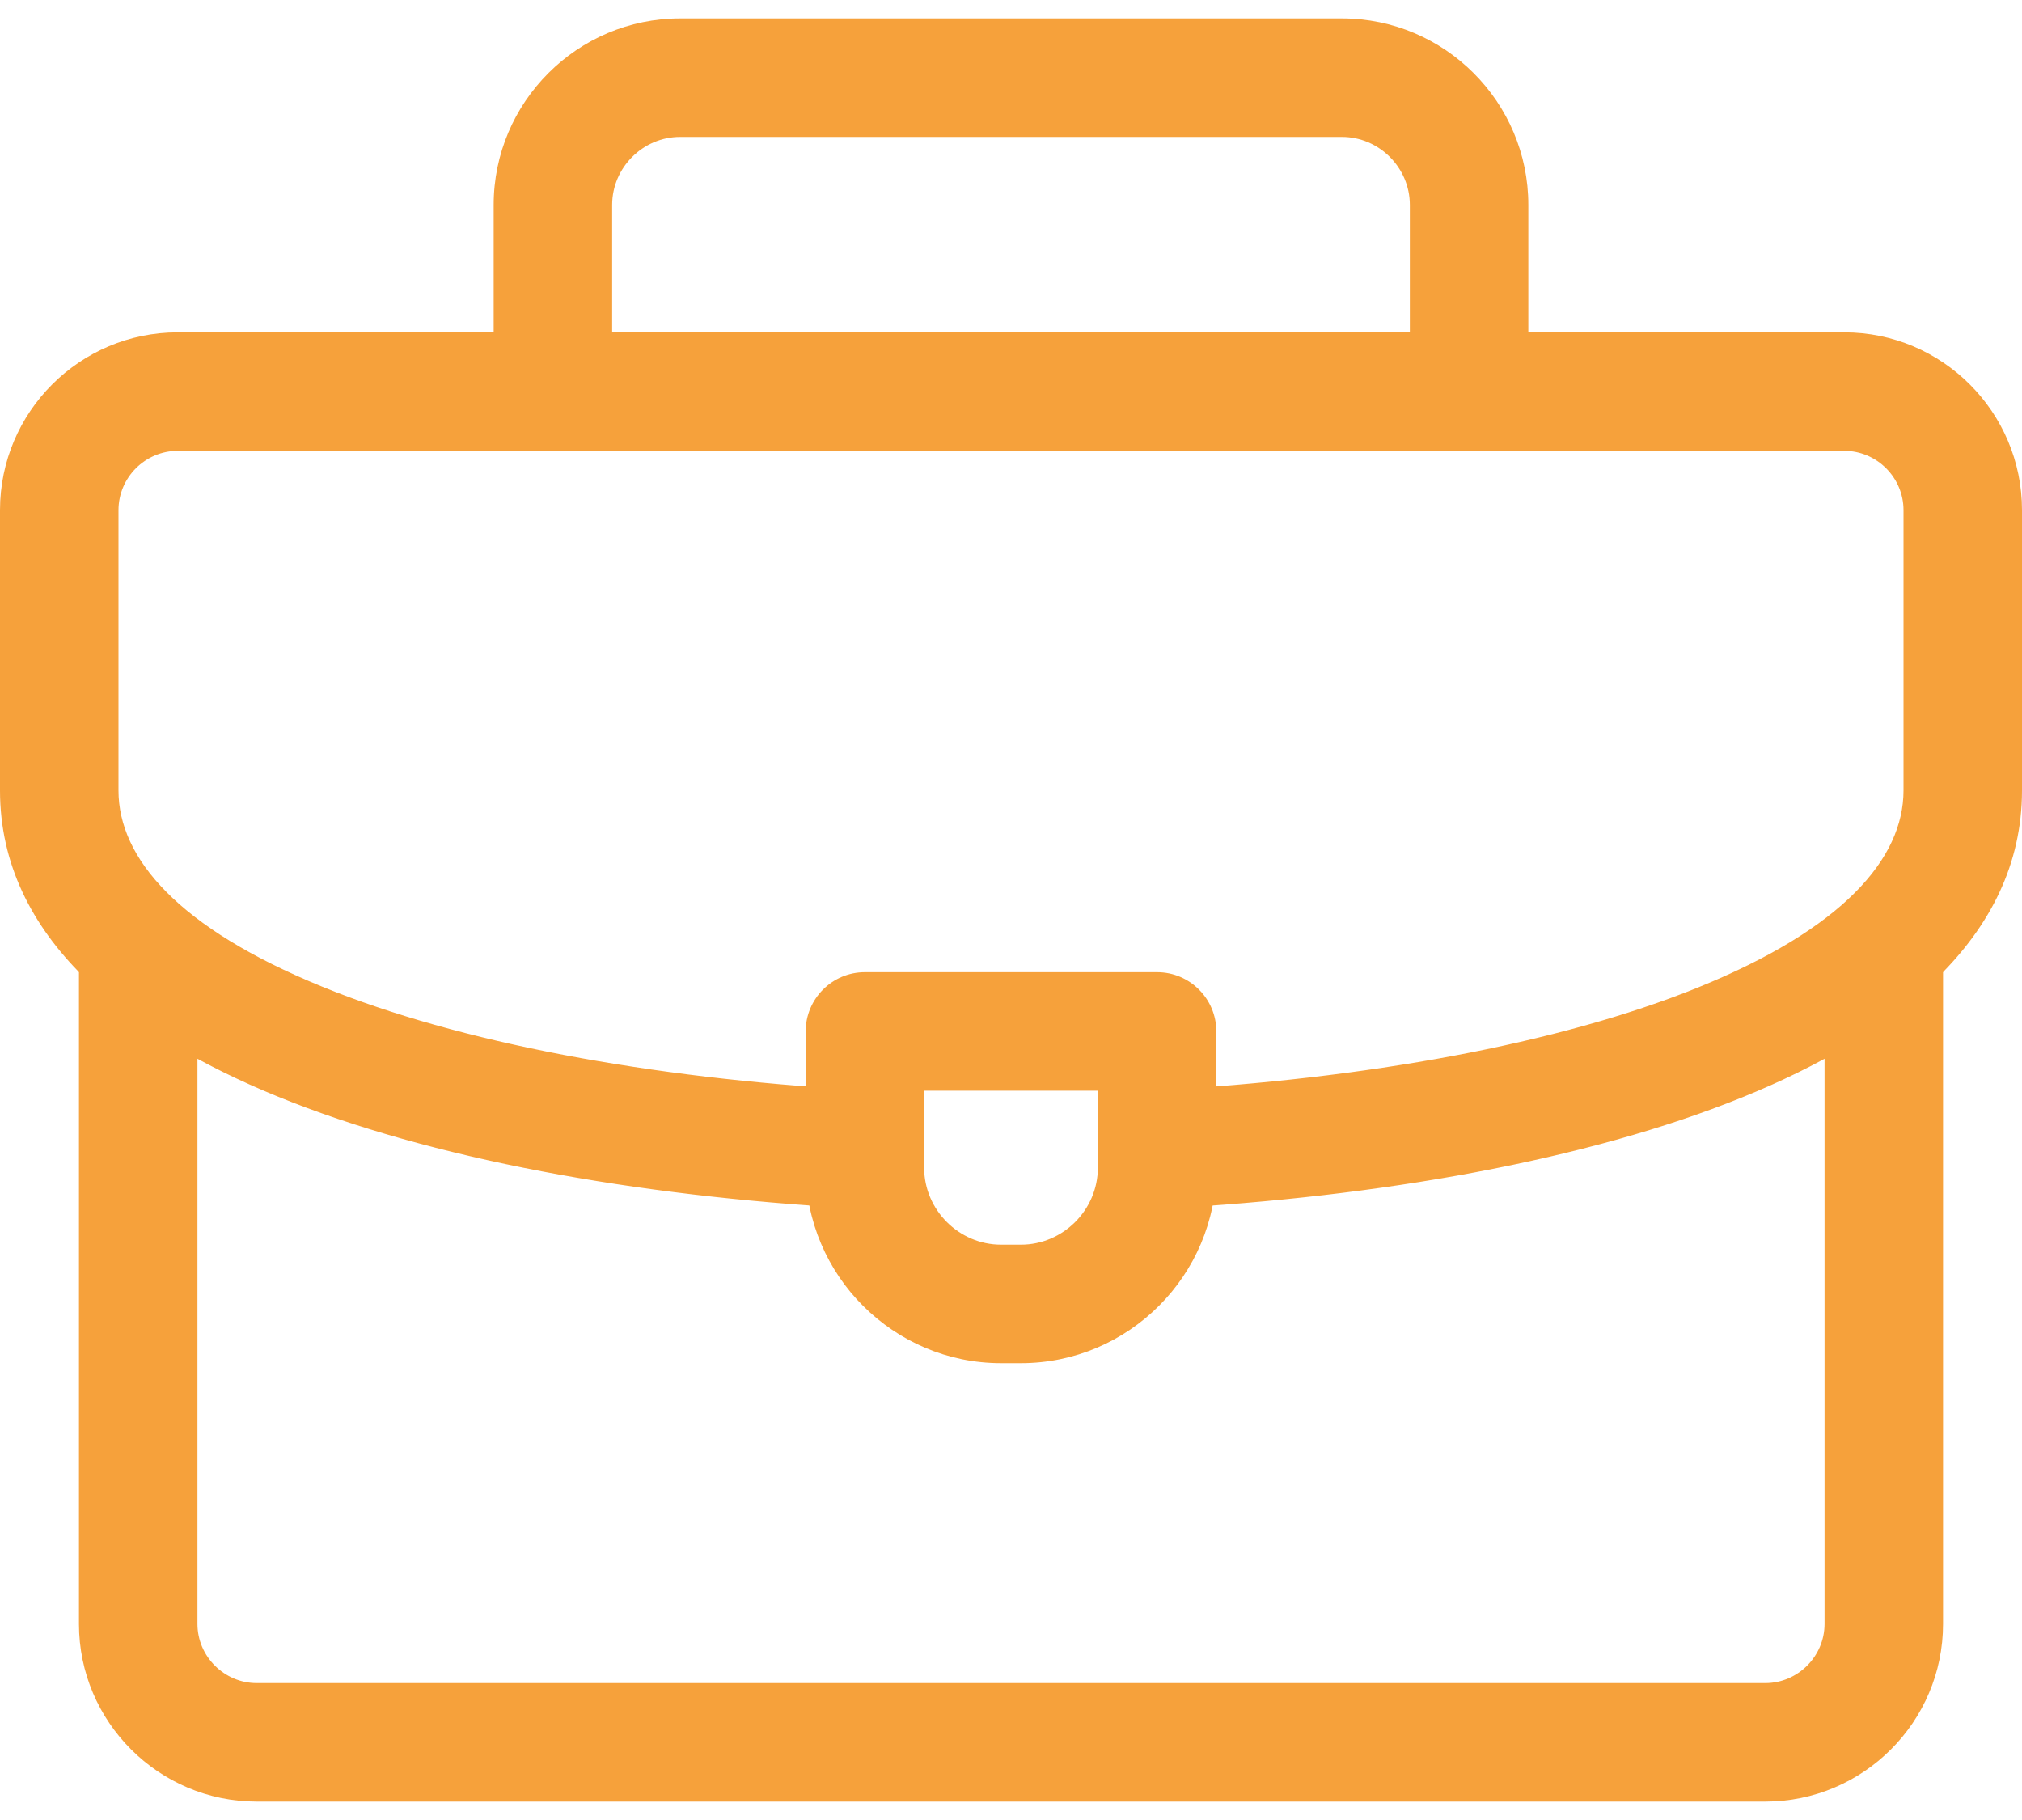
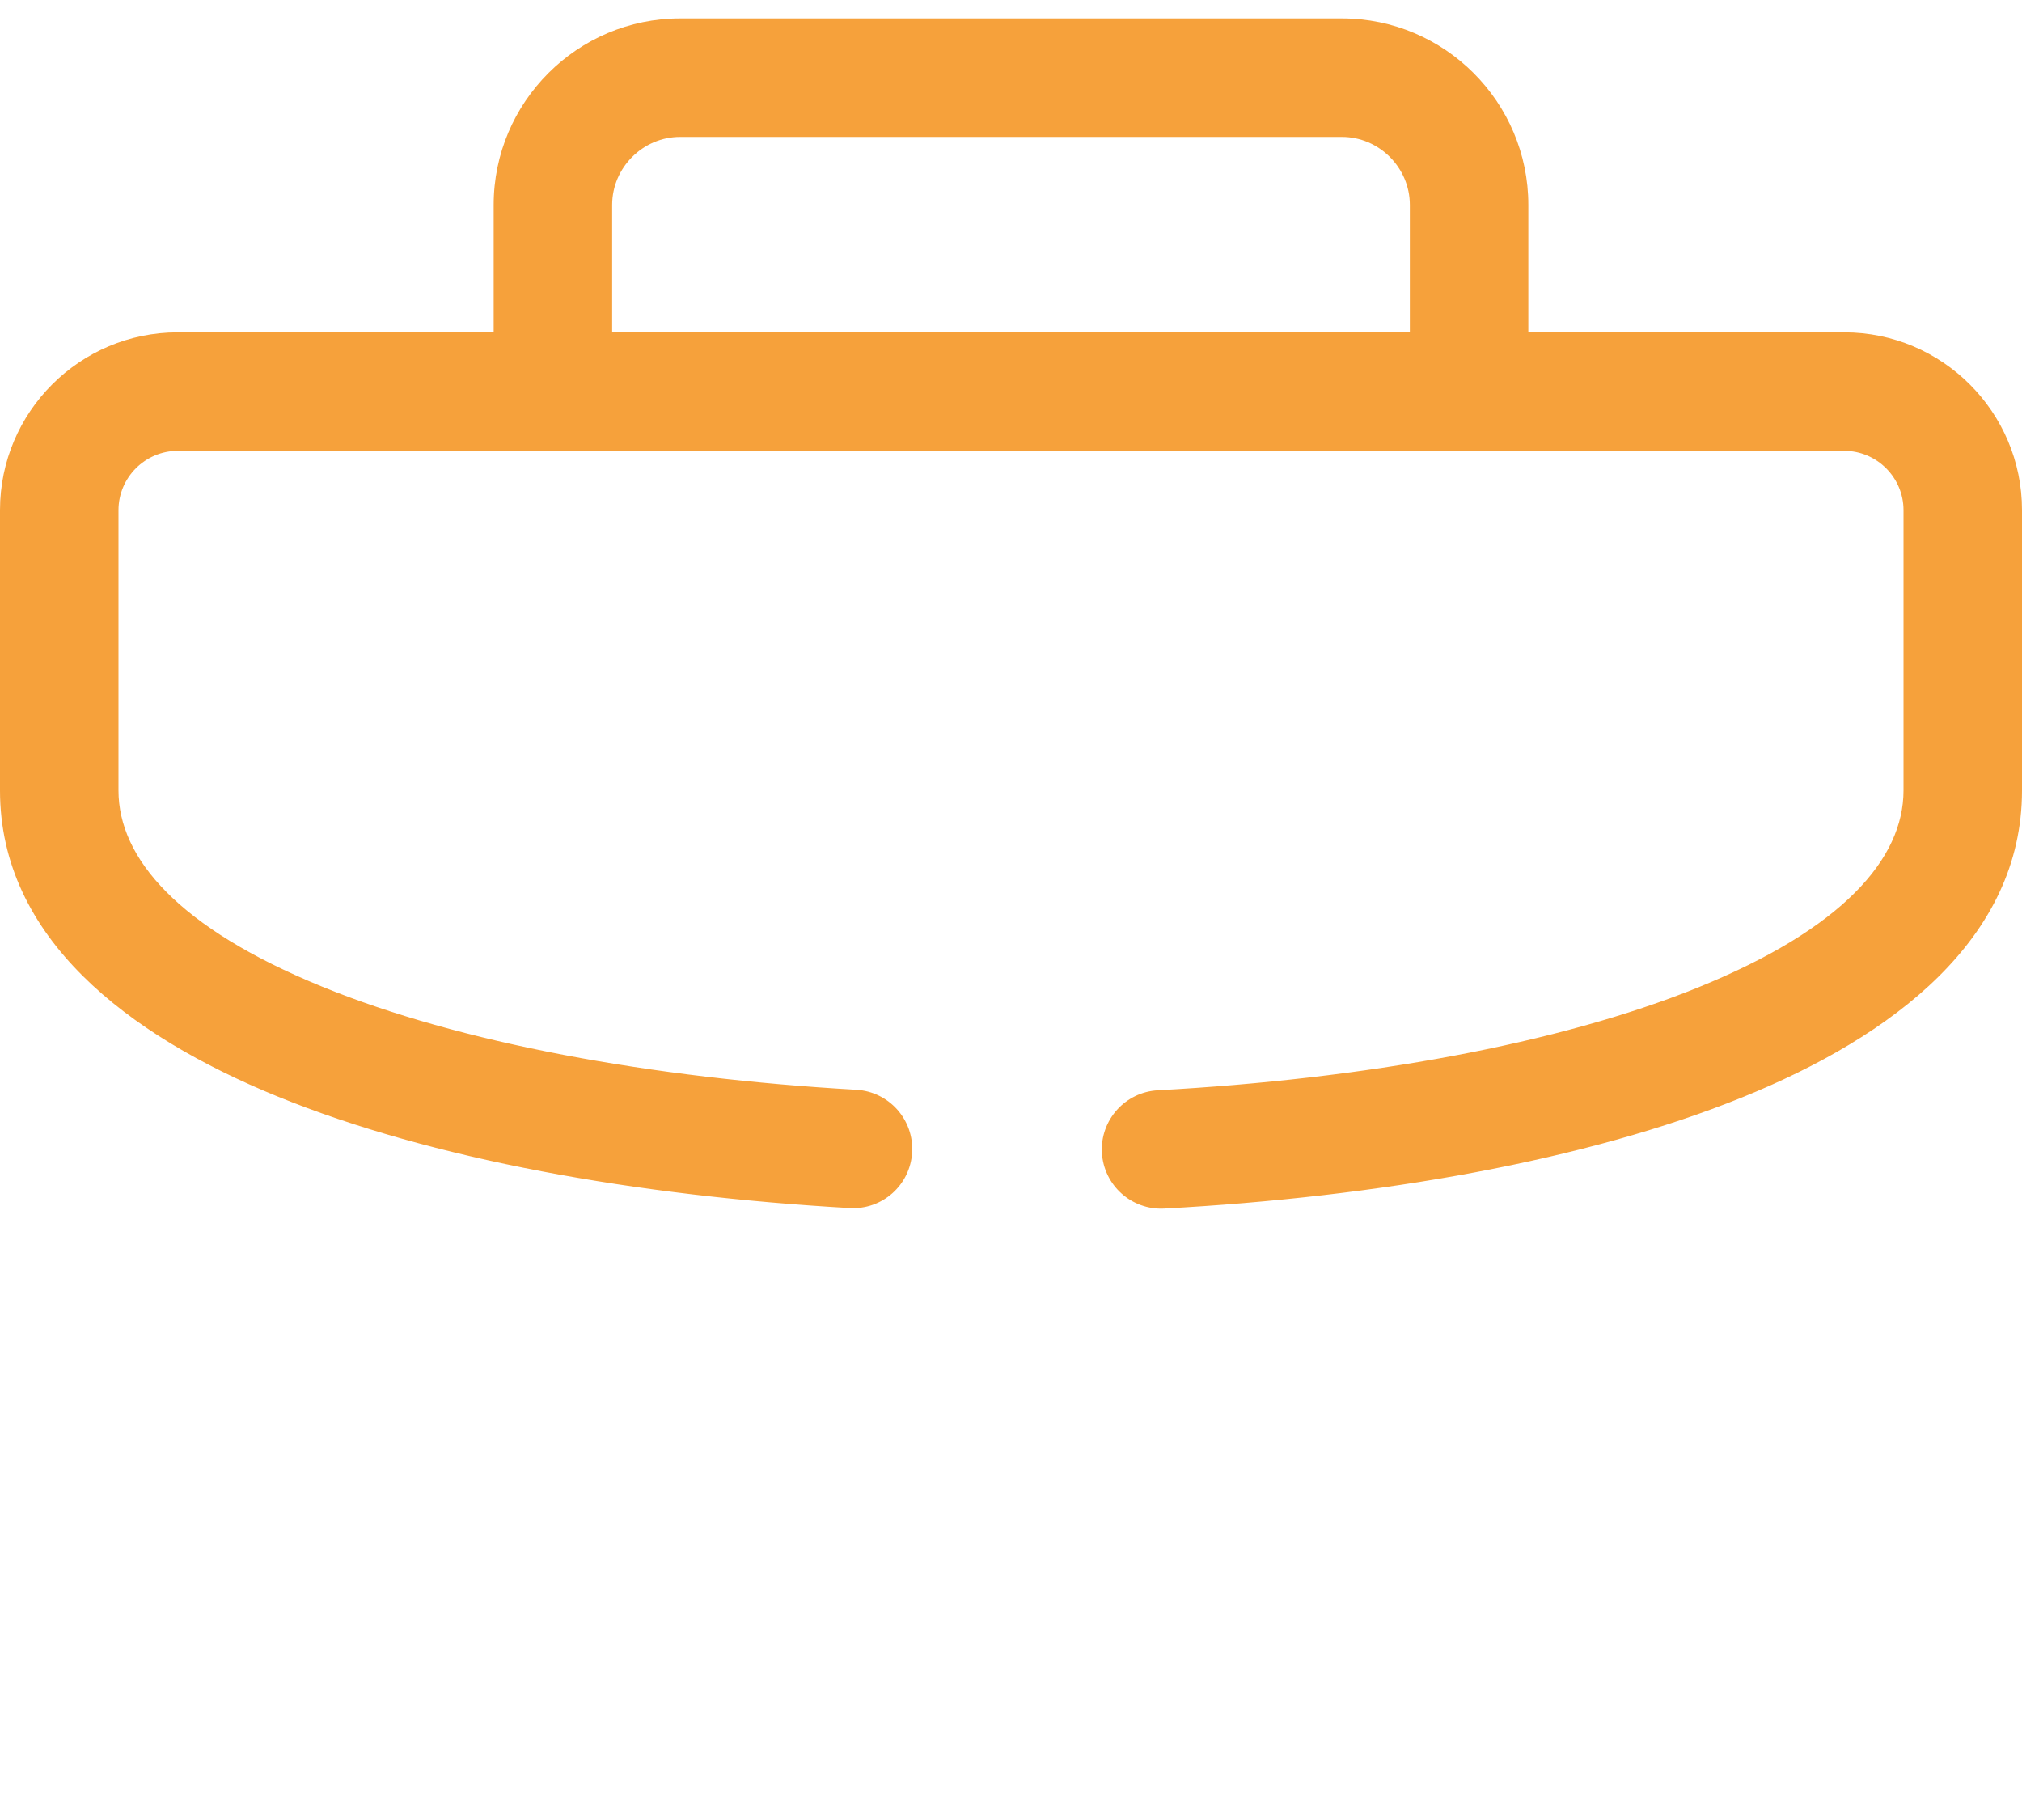
<svg xmlns="http://www.w3.org/2000/svg" width="20" height="18" viewBox="0 0 20 18" fill="none">
  <path fill-rule="evenodd" clip-rule="evenodd" d="M6.727 1.354C6.359 1.354 6.055 1.658 6.055 2.026V3.766C6.055 4.089 5.792 4.352 5.469 4.352C5.145 4.352 4.883 4.089 4.883 3.766V2.026C4.883 1.01 5.712 0.182 6.727 0.182H13.273C14.289 0.182 15.117 1.01 15.117 2.026V3.766C15.117 4.089 14.855 4.352 14.531 4.352C14.208 4.352 13.945 4.089 13.945 3.766V2.026C13.945 1.658 13.641 1.354 13.273 1.354H6.727Z" fill="#F6A13B" />
-   <path fill-rule="evenodd" clip-rule="evenodd" d="M18.633 8.805C18.956 8.805 19.219 9.067 19.219 9.391V16.061C19.219 17.029 18.429 17.818 17.461 17.818H2.539C1.571 17.818 0.781 17.029 0.781 16.061V9.43C0.781 9.106 1.044 8.844 1.367 8.844C1.691 8.844 1.953 9.106 1.953 9.43V16.061C1.953 16.381 2.218 16.646 2.539 16.646H17.461C17.782 16.646 18.047 16.381 18.047 16.061V9.391C18.047 9.067 18.309 8.805 18.633 8.805Z" fill="#F6A13B" />
  <path fill-rule="evenodd" clip-rule="evenodd" d="M1.758 4.459C1.436 4.459 1.172 4.723 1.172 5.045V7.818C1.172 8.489 1.766 9.178 3.184 9.757C4.548 10.315 6.44 10.662 8.471 10.778C8.794 10.797 9.041 11.074 9.022 11.397C9.004 11.72 8.727 11.967 8.404 11.948C6.303 11.828 4.269 11.467 2.74 10.842C1.266 10.24 0 9.275 0 7.818V5.045C0 4.076 0.789 3.287 1.758 3.287H18.242C19.211 3.287 20 4.076 20 5.045V7.818C20 9.284 18.719 10.252 17.23 10.854C15.686 11.479 13.633 11.838 11.516 11.953C11.193 11.97 10.917 11.723 10.899 11.399C10.882 11.076 11.13 10.8 11.453 10.783C13.499 10.671 15.411 10.326 16.791 9.768C18.226 9.187 18.828 8.493 18.828 7.818V5.045C18.828 4.723 18.564 4.459 18.242 4.459H1.758Z" fill="#F6A13B" />
-   <path fill-rule="evenodd" clip-rule="evenodd" d="M7.969 10.201C7.969 9.878 8.231 9.615 8.555 9.615H11.445C11.769 9.615 12.031 9.878 12.031 10.201V11.549C12.031 12.614 11.162 13.482 10.098 13.482H9.902C8.838 13.482 7.969 12.614 7.969 11.549V10.201ZM9.141 10.787V11.549C9.141 11.966 9.485 12.31 9.902 12.31H10.098C10.515 12.31 10.859 11.966 10.859 11.549V10.787H9.141Z" fill="#F6A13B" />
</svg>